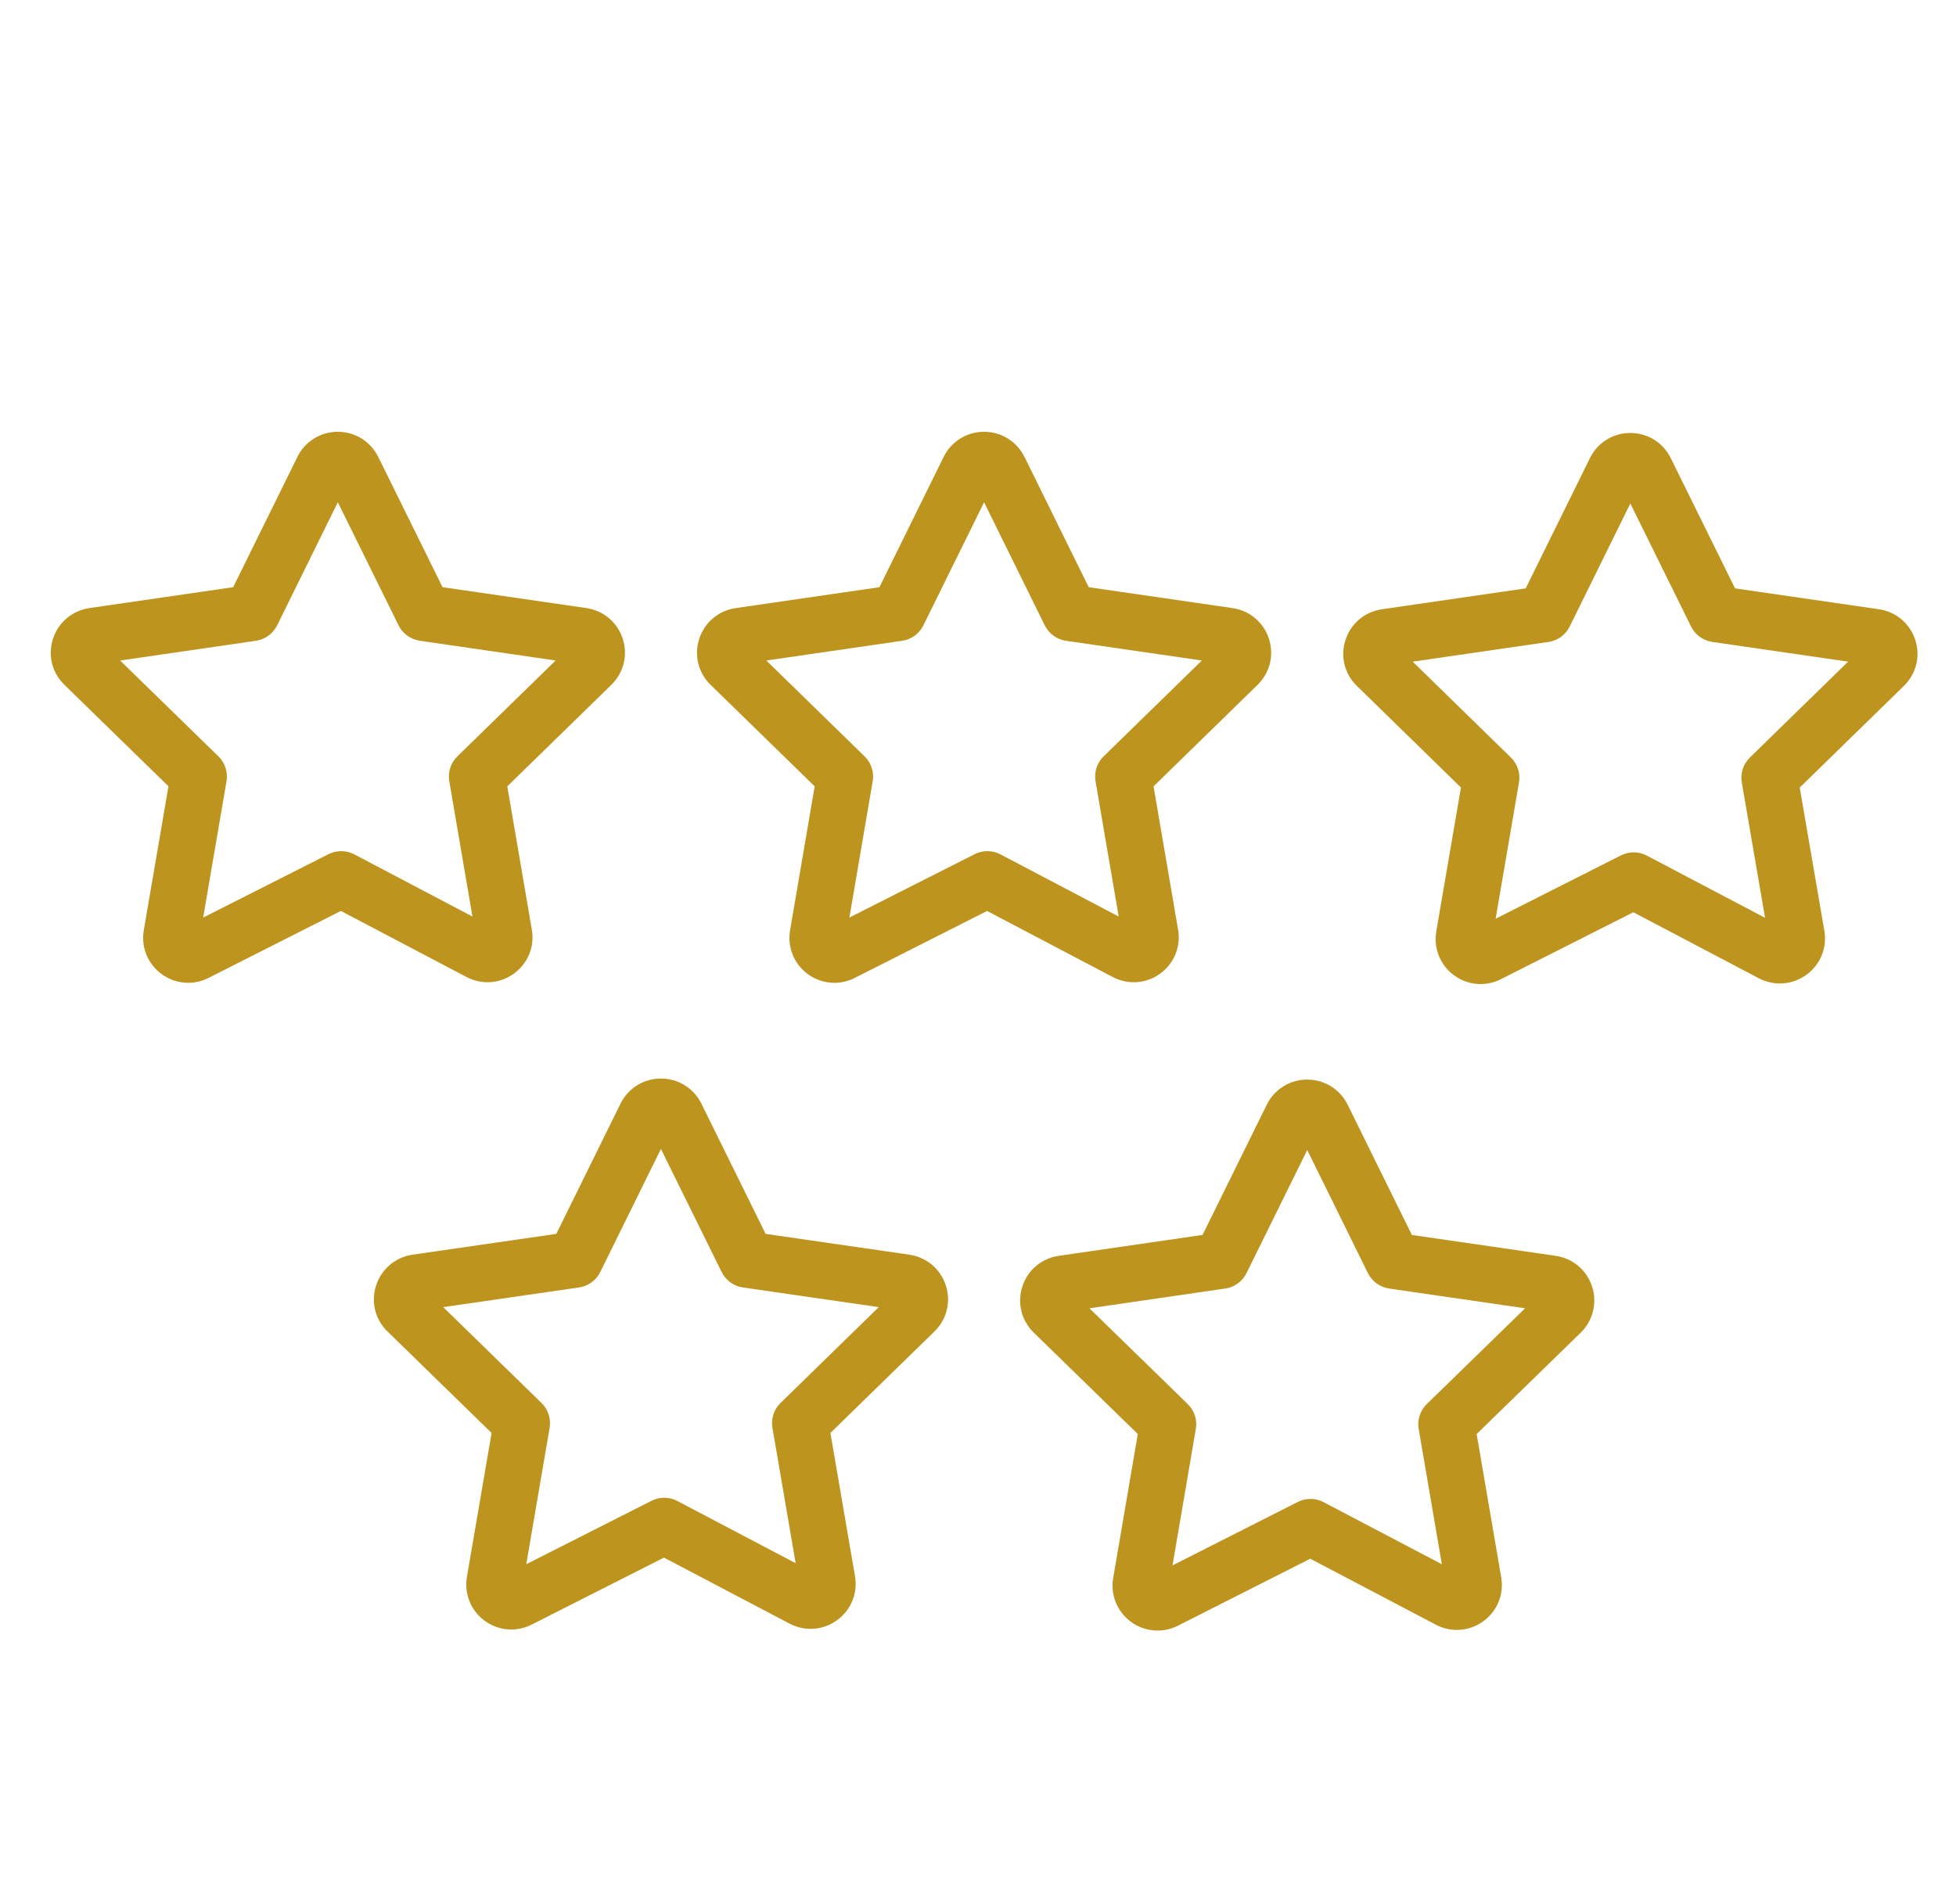
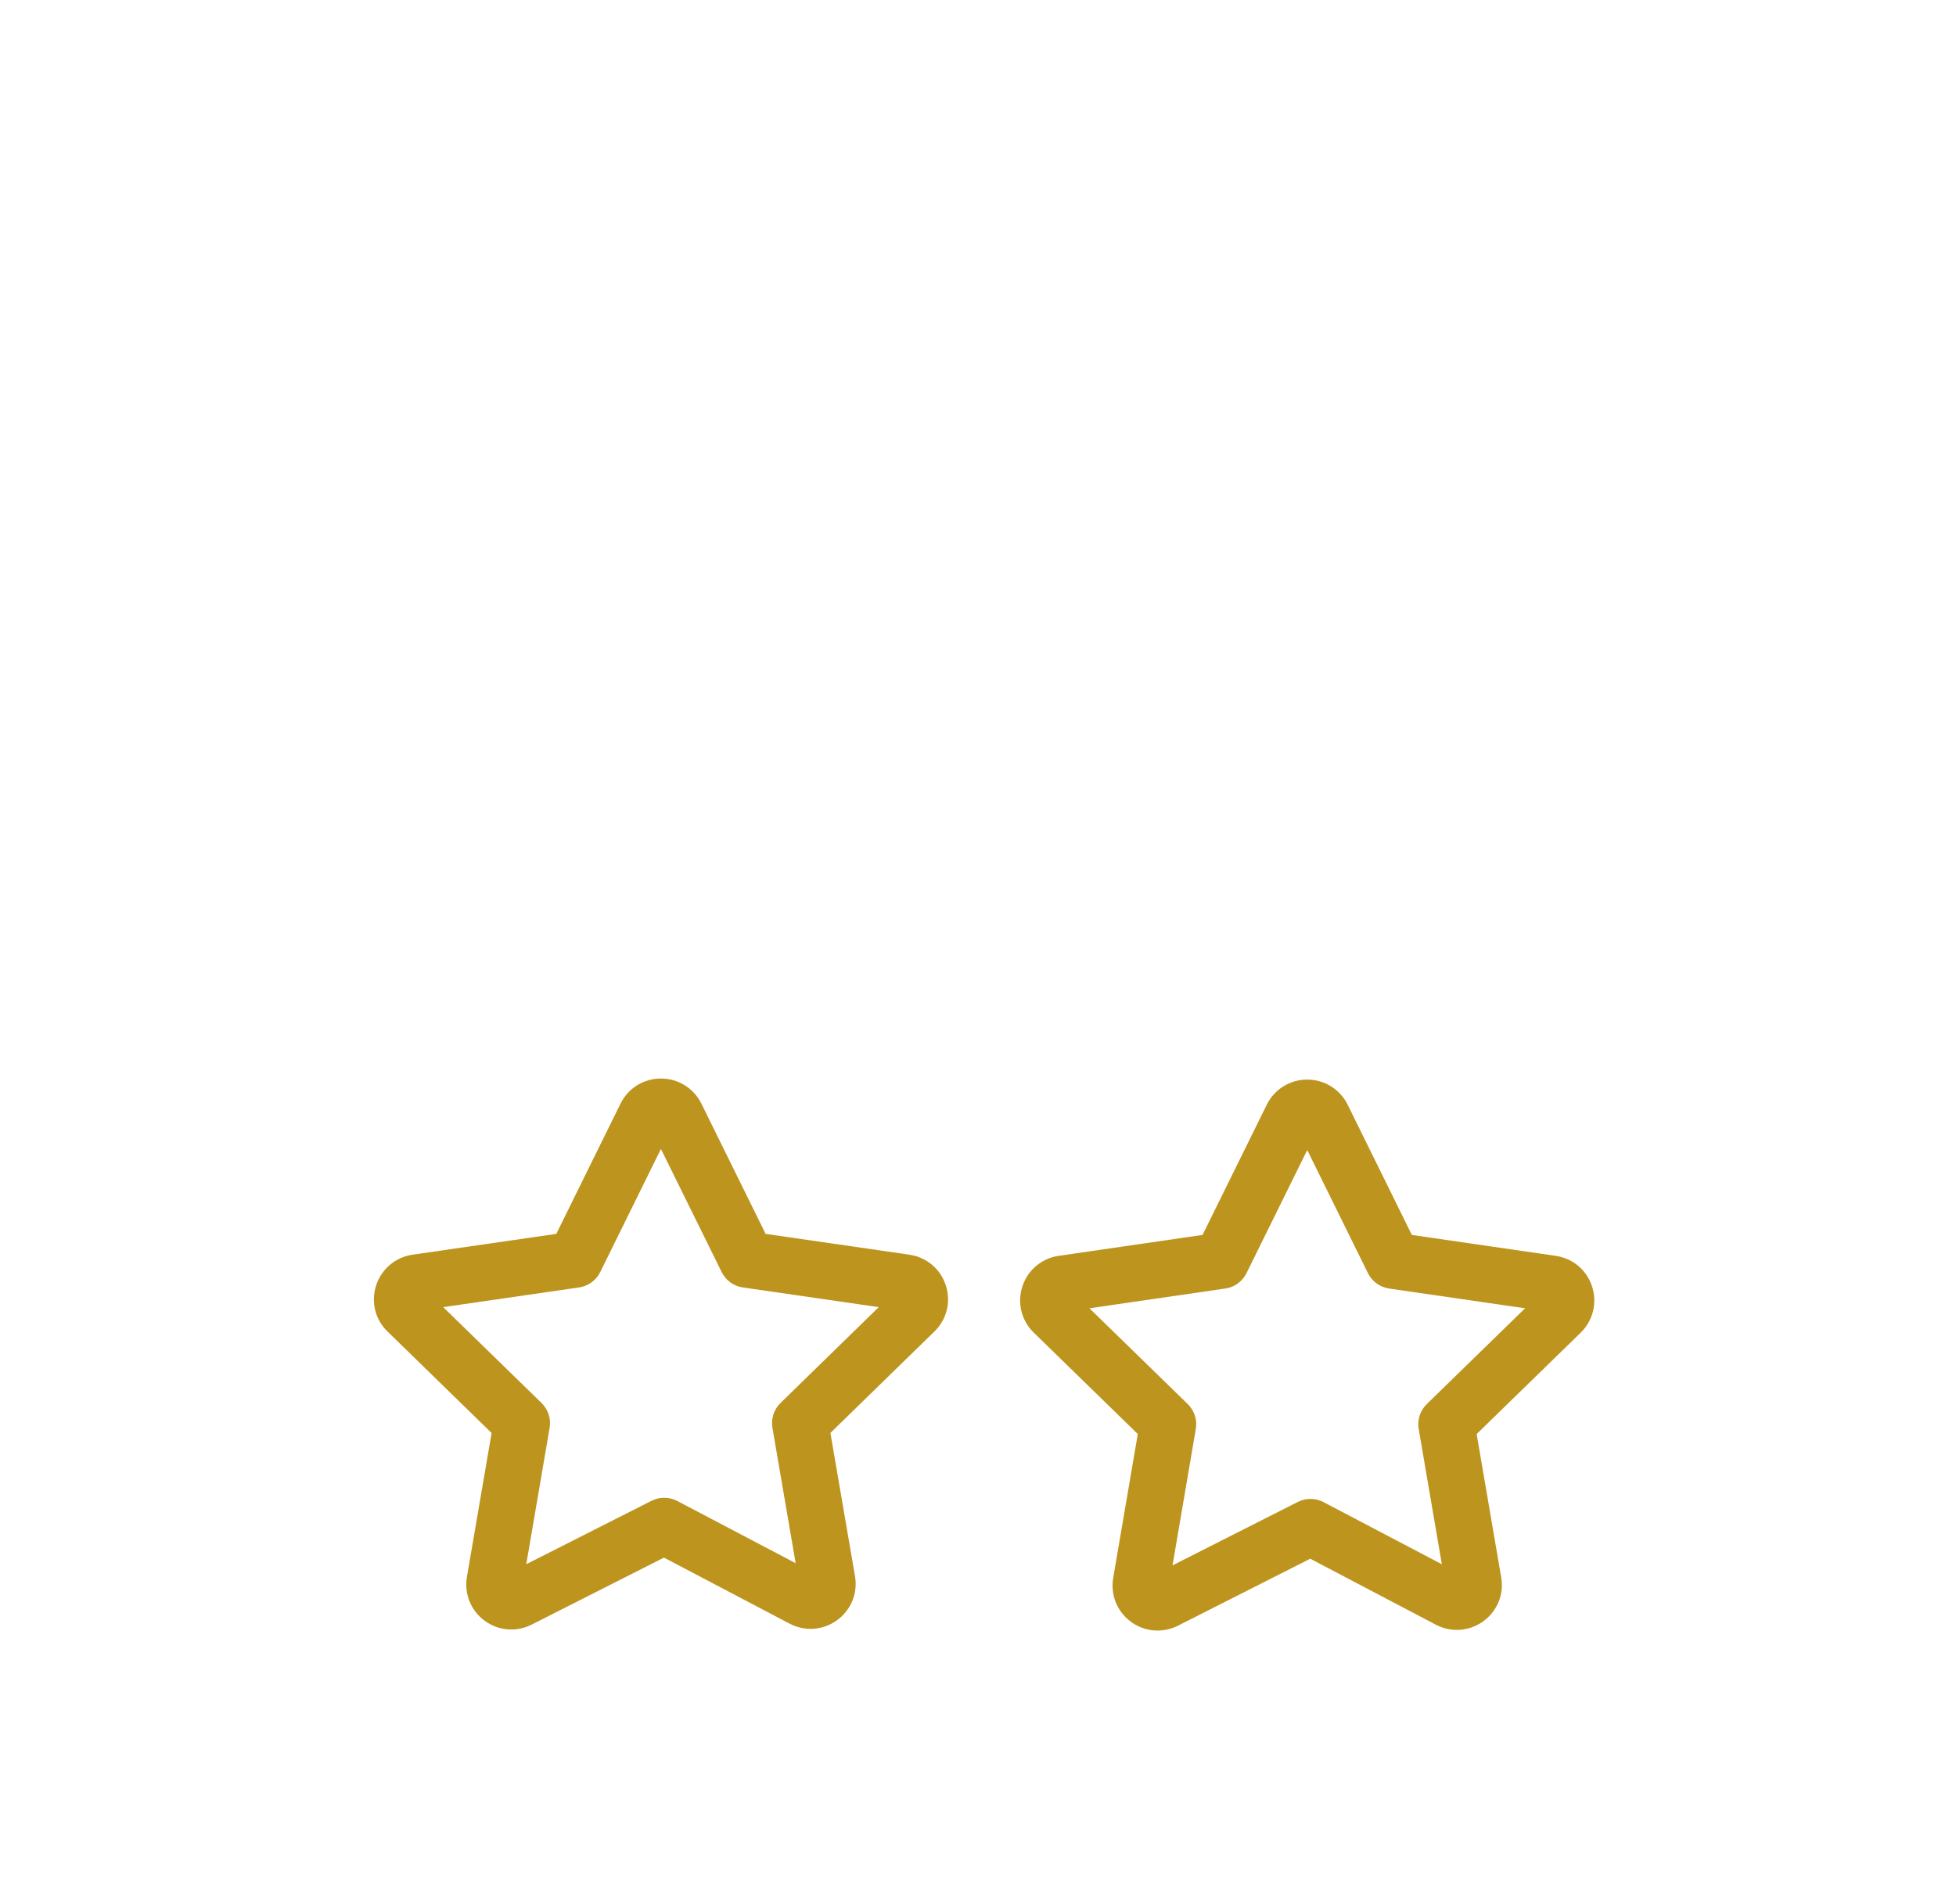
<svg xmlns="http://www.w3.org/2000/svg" width="76" height="74" viewBox="0 0 76 74" fill="none">
-   <path d="M45.081 37.835C45.624 37.439 45.89 36.782 45.773 36.123L44.821 30.559L48.861 26.617C49.341 26.149 49.511 25.463 49.305 24.825C49.098 24.186 48.556 23.729 47.892 23.632L42.302 22.82L39.804 17.752C39.504 17.152 38.903 16.781 38.234 16.781C38.232 16.781 38.229 16.781 38.227 16.781C37.558 16.784 36.959 17.158 36.665 17.758L34.17 22.82L28.583 23.632C27.916 23.729 27.374 24.188 27.168 24.829C26.962 25.467 27.133 26.153 27.611 26.615L31.654 30.559L30.699 36.147C30.585 36.803 30.847 37.457 31.383 37.852C31.691 38.08 32.054 38.195 32.419 38.195C32.688 38.195 32.959 38.133 33.209 38.005L38.353 35.402L43.232 37.968C43.828 38.282 44.537 38.231 45.081 37.835ZM37.87 33.195L33.003 35.658L33.908 30.361C33.969 30.007 33.851 29.645 33.594 29.394L29.776 25.669L35.055 24.902C35.411 24.85 35.719 24.625 35.878 24.303L38.236 19.52L40.594 24.303C40.753 24.625 41.061 24.85 41.417 24.902L46.698 25.669L42.881 29.394C42.624 29.646 42.506 30.008 42.567 30.362L43.467 35.619L38.872 33.202C38.561 33.038 38.185 33.036 37.87 33.195Z" fill="#BD941E" />
-   <path d="M74.418 24.872C74.212 24.232 73.669 23.774 73.004 23.677L67.414 22.865L64.915 17.8C64.617 17.199 64.016 16.826 63.346 16.826C63.344 16.826 63.343 16.826 63.341 16.826C62.671 16.827 62.072 17.202 61.777 17.803L59.281 22.865L53.692 23.678C53.023 23.775 52.48 24.235 52.275 24.879C52.072 25.519 52.247 26.204 52.723 26.658L56.765 30.605L55.806 36.199C55.695 36.858 55.961 37.511 56.499 37.905C56.807 38.13 57.167 38.243 57.529 38.243C57.799 38.243 58.07 38.18 58.32 38.052L63.463 35.452L68.345 38.021C68.944 38.33 69.651 38.276 70.195 37.878C70.735 37.482 70.999 36.825 70.884 36.169L69.928 30.606L73.969 26.662C74.453 26.195 74.624 25.511 74.418 24.872ZM67.991 29.439C67.733 29.691 67.616 30.053 67.677 30.407L68.581 35.668L63.986 33.25C63.672 33.085 63.299 33.082 62.982 33.242L58.112 35.704L59.02 30.407C59.081 30.052 58.964 29.691 58.706 29.439L54.89 25.713L60.166 24.947C60.522 24.895 60.831 24.67 60.99 24.348L63.346 19.566L65.706 24.348C65.865 24.67 66.174 24.894 66.529 24.946L71.808 25.713L67.991 29.439Z" fill="#BD941E" />
-   <path d="M19.971 37.834C20.515 37.438 20.781 36.78 20.663 36.123L19.711 30.559L23.751 26.617C24.232 26.149 24.403 25.462 24.196 24.823C23.989 24.185 23.448 23.729 22.785 23.631L17.195 22.819L14.694 17.751C14.394 17.152 13.793 16.78 13.125 16.78C13.123 16.78 13.122 16.78 13.12 16.78C12.452 16.782 11.852 17.155 11.556 17.755V17.756L9.06 22.819L3.473 23.631C2.805 23.729 2.263 24.188 2.057 24.829C1.853 25.469 2.026 26.155 2.504 26.614L6.546 30.558L5.588 36.145C5.474 36.801 5.736 37.454 6.273 37.85C6.581 38.078 6.945 38.194 7.311 38.194C7.58 38.194 7.851 38.131 8.102 38.004L13.245 35.401L18.121 37.966C18.72 38.283 19.428 38.231 19.971 37.834ZM12.763 33.195L7.894 35.659L8.801 30.362C8.862 30.008 8.744 29.645 8.487 29.394L4.668 25.669L9.945 24.902C10.301 24.85 10.609 24.625 10.768 24.303L13.126 19.519L15.487 24.303C15.646 24.625 15.954 24.849 16.31 24.901L21.589 25.668L17.771 29.394C17.514 29.645 17.396 30.007 17.457 30.361L18.357 35.618L13.765 33.202C13.453 33.038 13.079 33.036 12.763 33.195Z" fill="#BD941E" />
  <path d="M35.337 48.76L29.748 47.951L27.248 42.881C26.948 42.284 26.348 41.914 25.68 41.914C25.679 41.914 25.677 41.914 25.676 41.914C25.008 41.916 24.409 42.288 24.113 42.885C24.112 42.886 24.111 42.887 24.111 42.888L21.615 47.951L16.022 48.761C15.355 48.862 14.814 49.324 14.61 49.967C14.408 50.605 14.582 51.288 15.057 51.745L19.101 55.689L18.143 61.277C18.031 61.933 18.291 62.586 18.825 62.981C19.133 63.21 19.497 63.326 19.863 63.326C20.133 63.326 20.403 63.264 20.655 63.137L25.798 60.532L30.677 63.097C31.274 63.41 31.98 63.36 32.525 62.964C33.067 62.57 33.335 61.914 33.221 61.254L32.265 55.687L36.303 51.748C36.784 51.283 36.956 50.599 36.752 49.962C36.549 49.322 36.009 48.862 35.337 48.76ZM30.327 54.523C30.069 54.774 29.952 55.136 30.013 55.491L30.915 60.749L26.318 58.332C26.006 58.167 25.631 58.164 25.315 58.324L20.448 60.789L21.355 55.491C21.416 55.136 21.298 54.774 21.041 54.523L17.221 50.798L22.499 50.033C22.856 49.981 23.164 49.757 23.323 49.433L25.68 44.651L28.039 49.433C28.198 49.757 28.506 49.981 28.863 50.033L34.143 50.798L30.327 54.523Z" fill="#BD941E" />
  <path d="M60.447 48.805L54.858 47.993L52.358 42.922C52.058 42.325 51.457 41.955 50.791 41.955C50.789 41.955 50.788 41.955 50.786 41.955C50.12 41.957 49.52 42.329 49.223 42.925C49.222 42.927 49.222 42.928 49.221 42.93L46.725 47.992L41.137 48.804C40.472 48.901 39.929 49.358 39.723 49.998C39.517 50.636 39.687 51.324 40.168 51.79L44.209 55.729L43.254 61.317C43.141 61.972 43.4 62.624 43.933 63.02C44.241 63.25 44.606 63.367 44.975 63.367C45.243 63.367 45.513 63.306 45.765 63.18L50.909 60.575L55.787 63.138C56.382 63.452 57.092 63.401 57.636 63.004C58.179 62.608 58.444 61.952 58.328 61.296L57.375 55.73L61.418 51.79C61.898 51.32 62.067 50.633 61.859 49.994C61.653 49.358 61.111 48.901 60.447 48.805ZM55.438 54.565C55.18 54.816 55.062 55.178 55.123 55.533L56.023 60.79L51.428 58.377C51.116 58.212 50.742 58.209 50.425 58.369L45.558 60.834L46.463 55.533C46.525 55.178 46.407 54.816 46.149 54.565L42.33 50.843L47.61 50.075C47.966 50.024 48.274 49.799 48.433 49.476L50.792 44.693L53.15 49.476C53.309 49.799 53.617 50.024 53.973 50.075L59.257 50.843L55.438 54.565Z" fill="#BD941E" />
</svg>